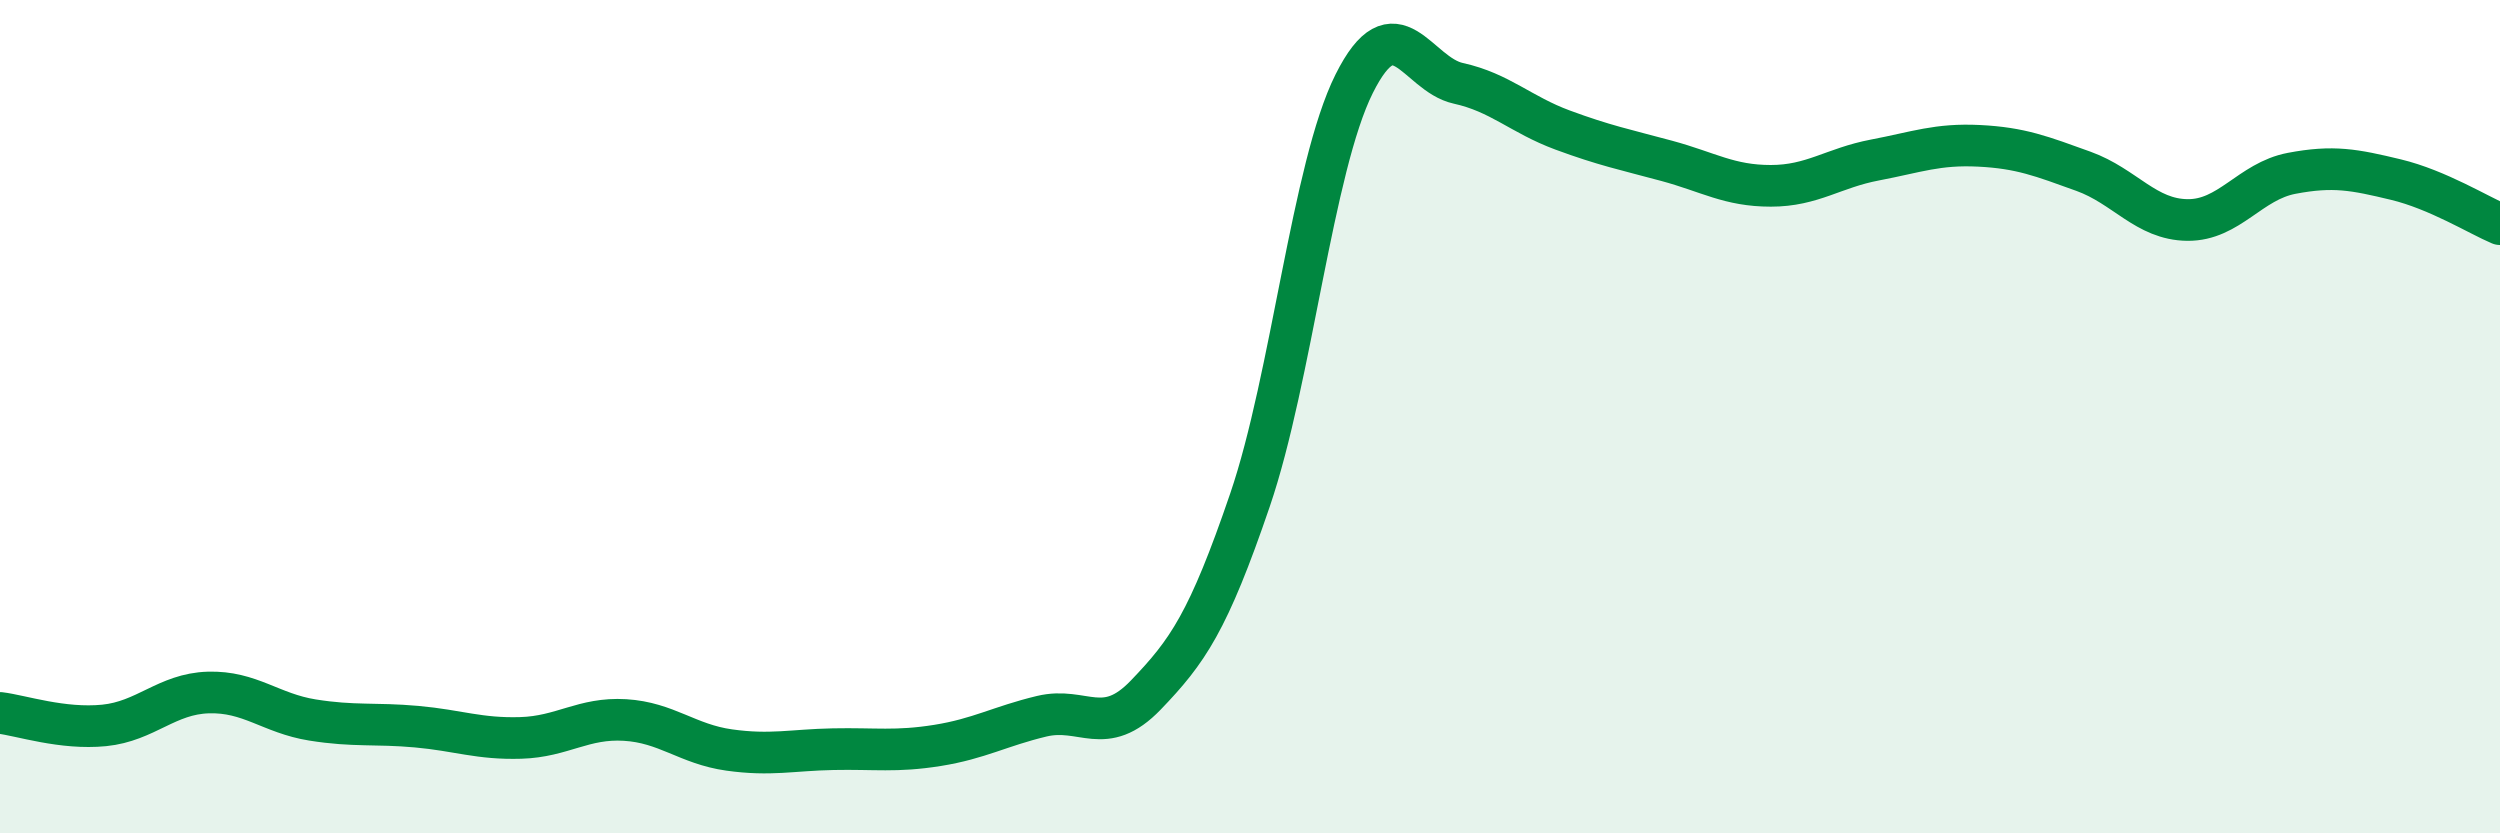
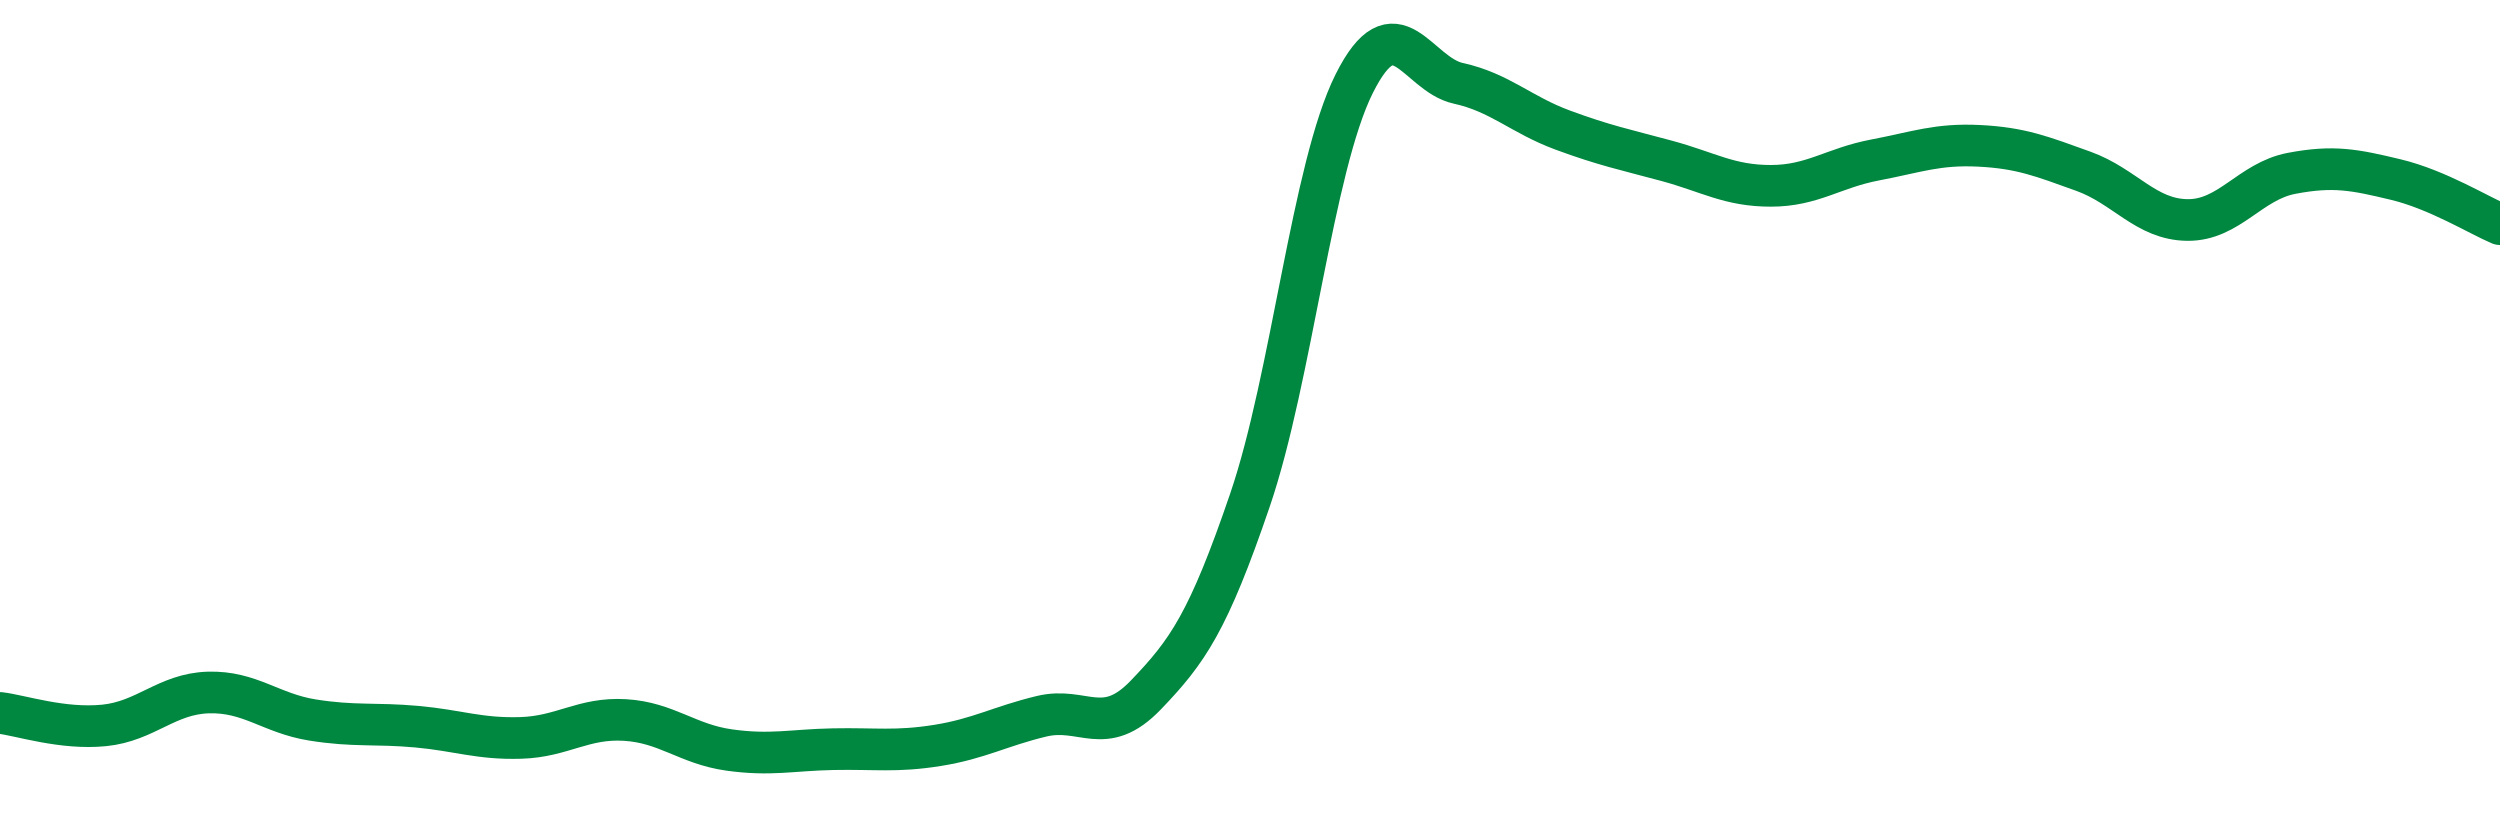
<svg xmlns="http://www.w3.org/2000/svg" width="60" height="20" viewBox="0 0 60 20">
-   <path d="M 0,17.11 C 0.5,17.17 1.5,17.51 2.5,17.41 C 3.5,17.31 4,16.65 5,16.62 C 6,16.59 6.5,17.12 7.5,17.28 C 8.5,17.44 9,17.35 10,17.44 C 11,17.53 11.5,17.74 12.5,17.71 C 13.5,17.68 14,17.22 15,17.28 C 16,17.34 16.5,17.86 17.5,18 C 18.5,18.14 19,18 20,17.98 C 21,17.96 21.5,18.05 22.5,17.89 C 23.5,17.73 24,17.43 25,17.19 C 26,16.95 26.5,17.72 27.5,16.68 C 28.5,15.64 29,14.93 30,12 C 31,9.07 31.5,4.01 32.5,2.01 C 33.5,0.01 34,1.78 35,2 C 36,2.22 36.5,2.75 37.5,3.12 C 38.5,3.49 39,3.59 40,3.86 C 41,4.13 41.5,4.46 42.5,4.46 C 43.5,4.46 44,4.03 45,3.84 C 46,3.65 46.5,3.45 47.5,3.5 C 48.5,3.55 49,3.75 50,4.11 C 51,4.47 51.5,5.27 52.5,5.28 C 53.5,5.29 54,4.35 55,4.16 C 56,3.97 56.5,4.07 57.5,4.31 C 58.5,4.55 59.5,5.17 60,5.38L60 20L0 20Z" fill="#008740" opacity="0.1" stroke-linecap="round" stroke-linejoin="round" />
  <path d="M 0,17.11 C 0.5,17.17 1.5,17.51 2.5,17.41 C 3.5,17.31 4,16.65 5,16.62 C 6,16.59 6.5,17.12 7.5,17.28 C 8.5,17.44 9,17.35 10,17.44 C 11,17.53 11.5,17.74 12.5,17.71 C 13.5,17.68 14,17.22 15,17.28 C 16,17.34 16.5,17.86 17.5,18 C 18.5,18.14 19,18 20,17.98 C 21,17.96 21.5,18.05 22.5,17.89 C 23.5,17.73 24,17.43 25,17.19 C 26,16.95 26.5,17.72 27.5,16.68 C 28.5,15.64 29,14.93 30,12 C 31,9.07 31.5,4.01 32.5,2.01 C 33.5,0.01 34,1.78 35,2 C 36,2.22 36.5,2.75 37.5,3.12 C 38.5,3.49 39,3.59 40,3.86 C 41,4.13 41.5,4.46 42.5,4.46 C 43.5,4.46 44,4.03 45,3.84 C 46,3.65 46.5,3.45 47.5,3.5 C 48.5,3.55 49,3.75 50,4.11 C 51,4.47 51.5,5.27 52.5,5.28 C 53.5,5.29 54,4.35 55,4.16 C 56,3.97 56.5,4.07 57.5,4.31 C 58.5,4.55 59.5,5.17 60,5.38" stroke="#008740" stroke-width="1" fill="none" stroke-linecap="round" stroke-linejoin="round" />
</svg>